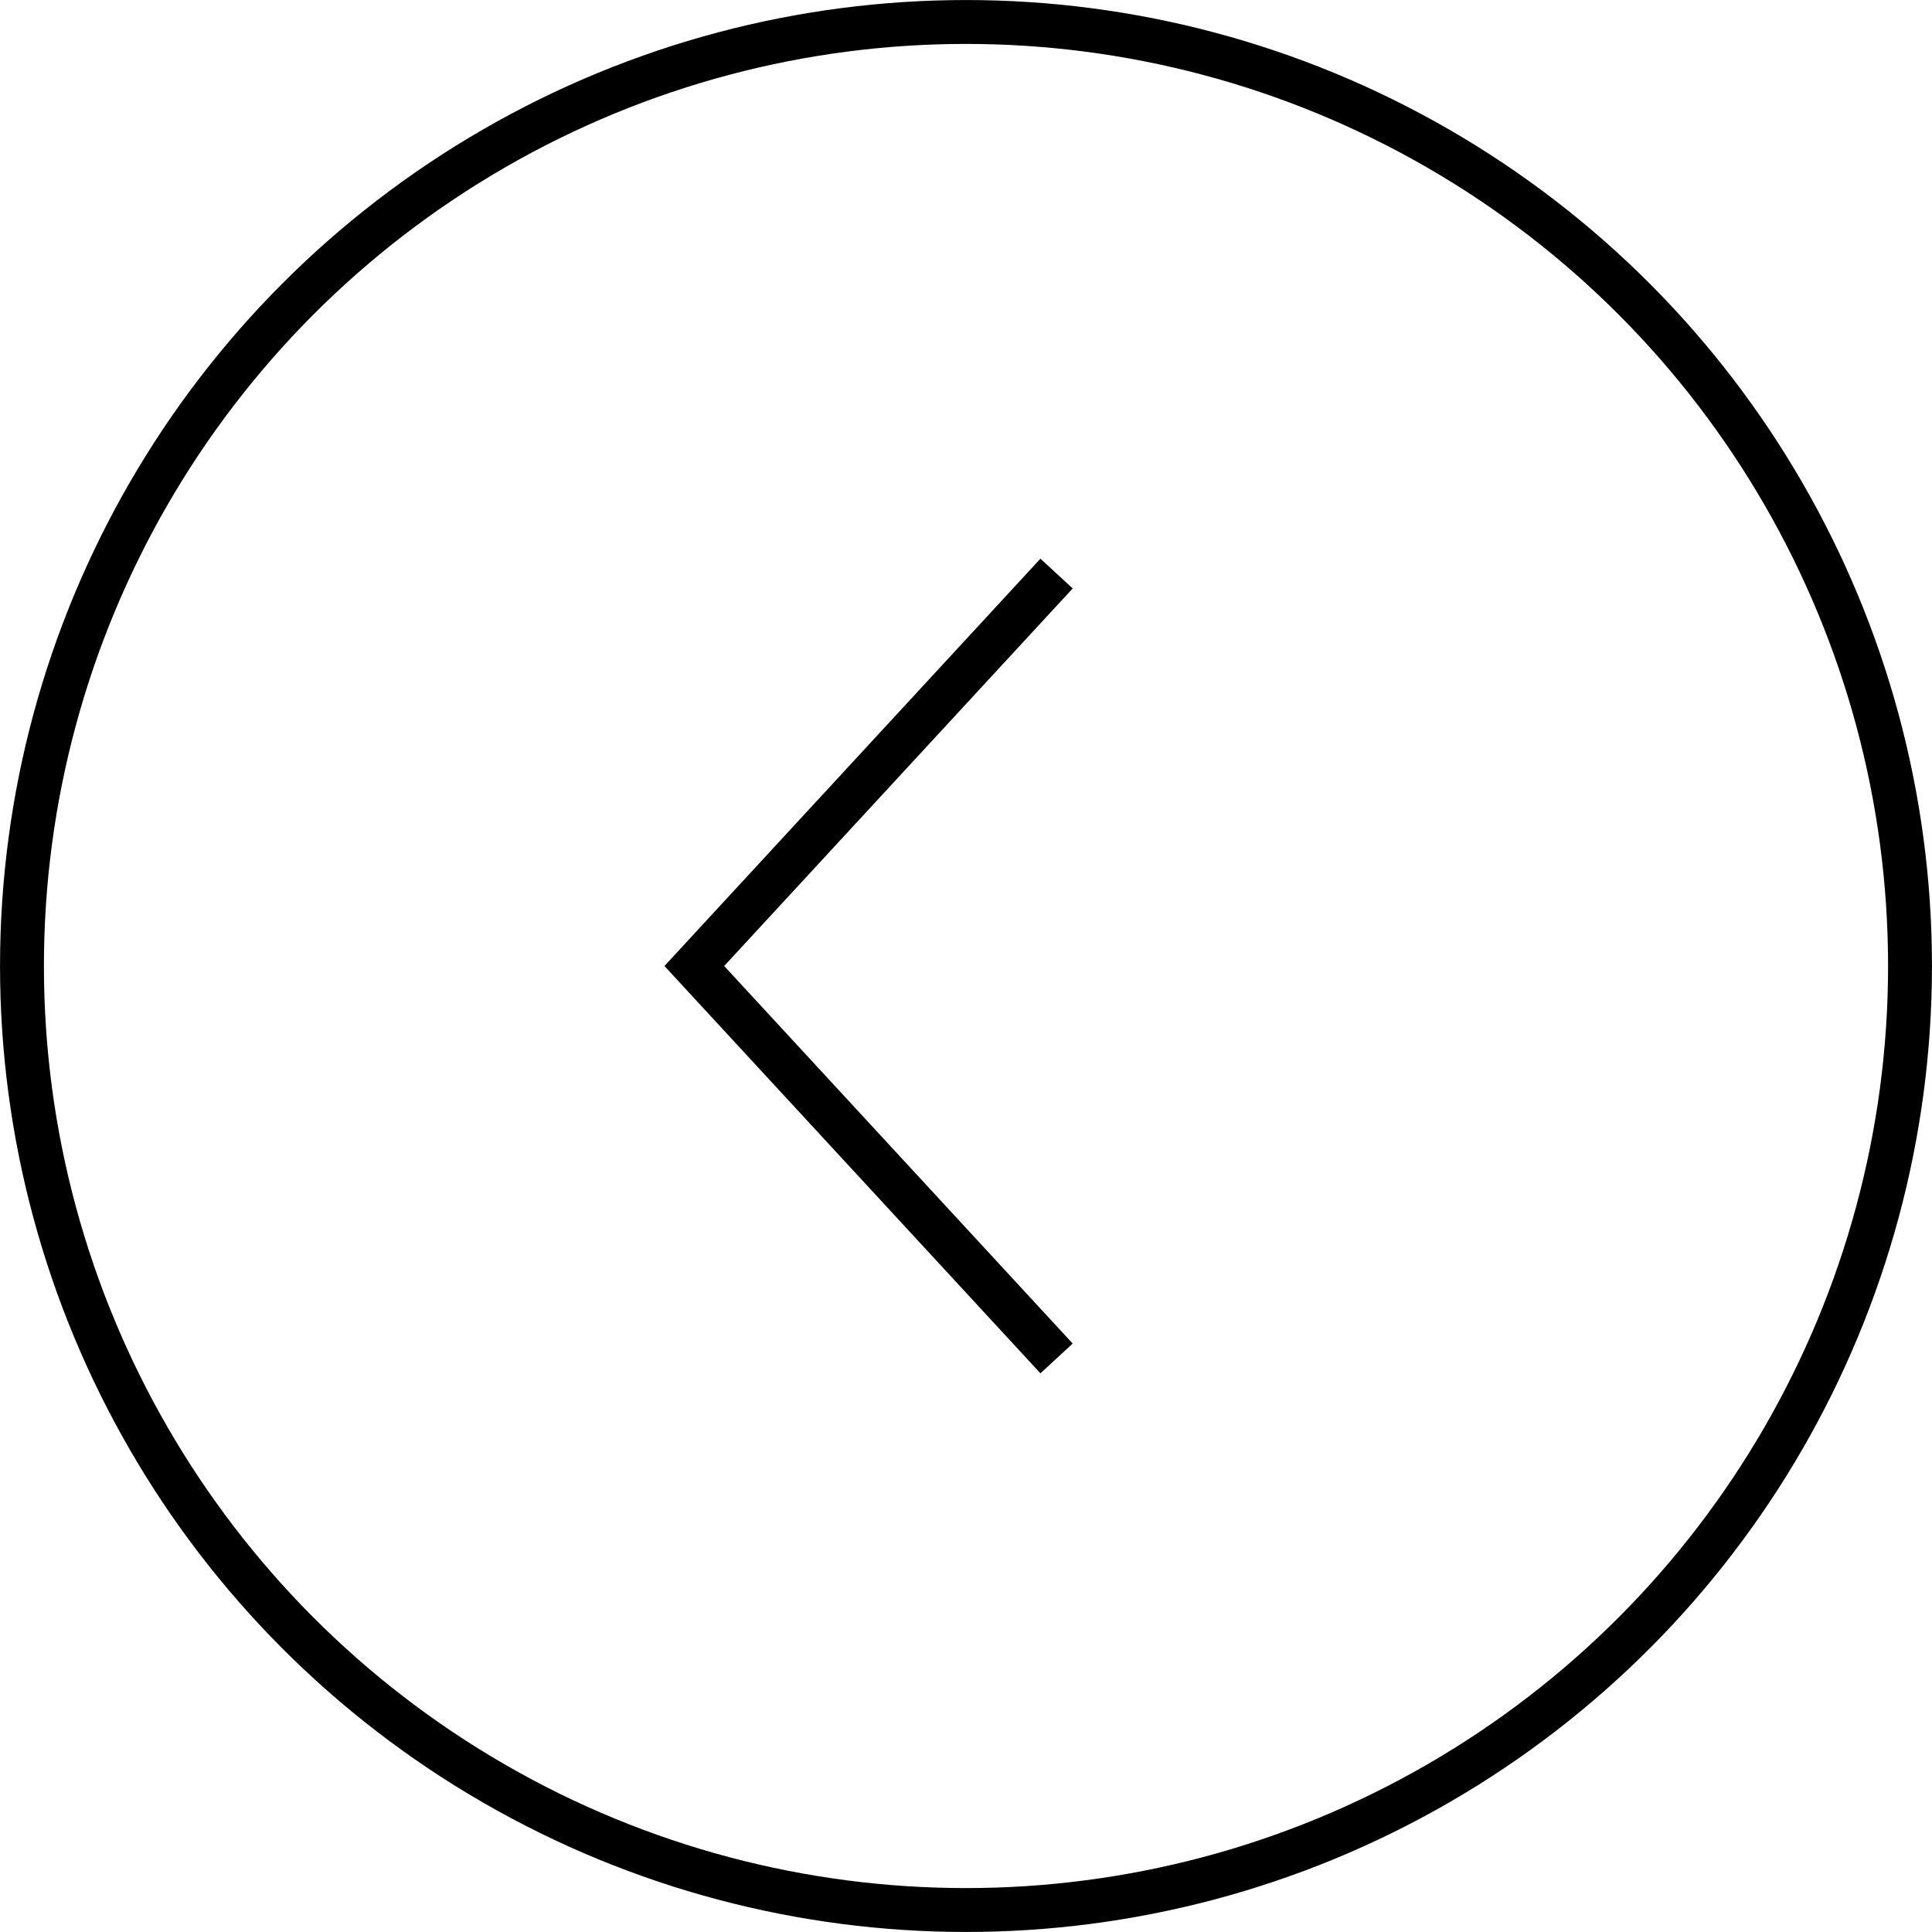
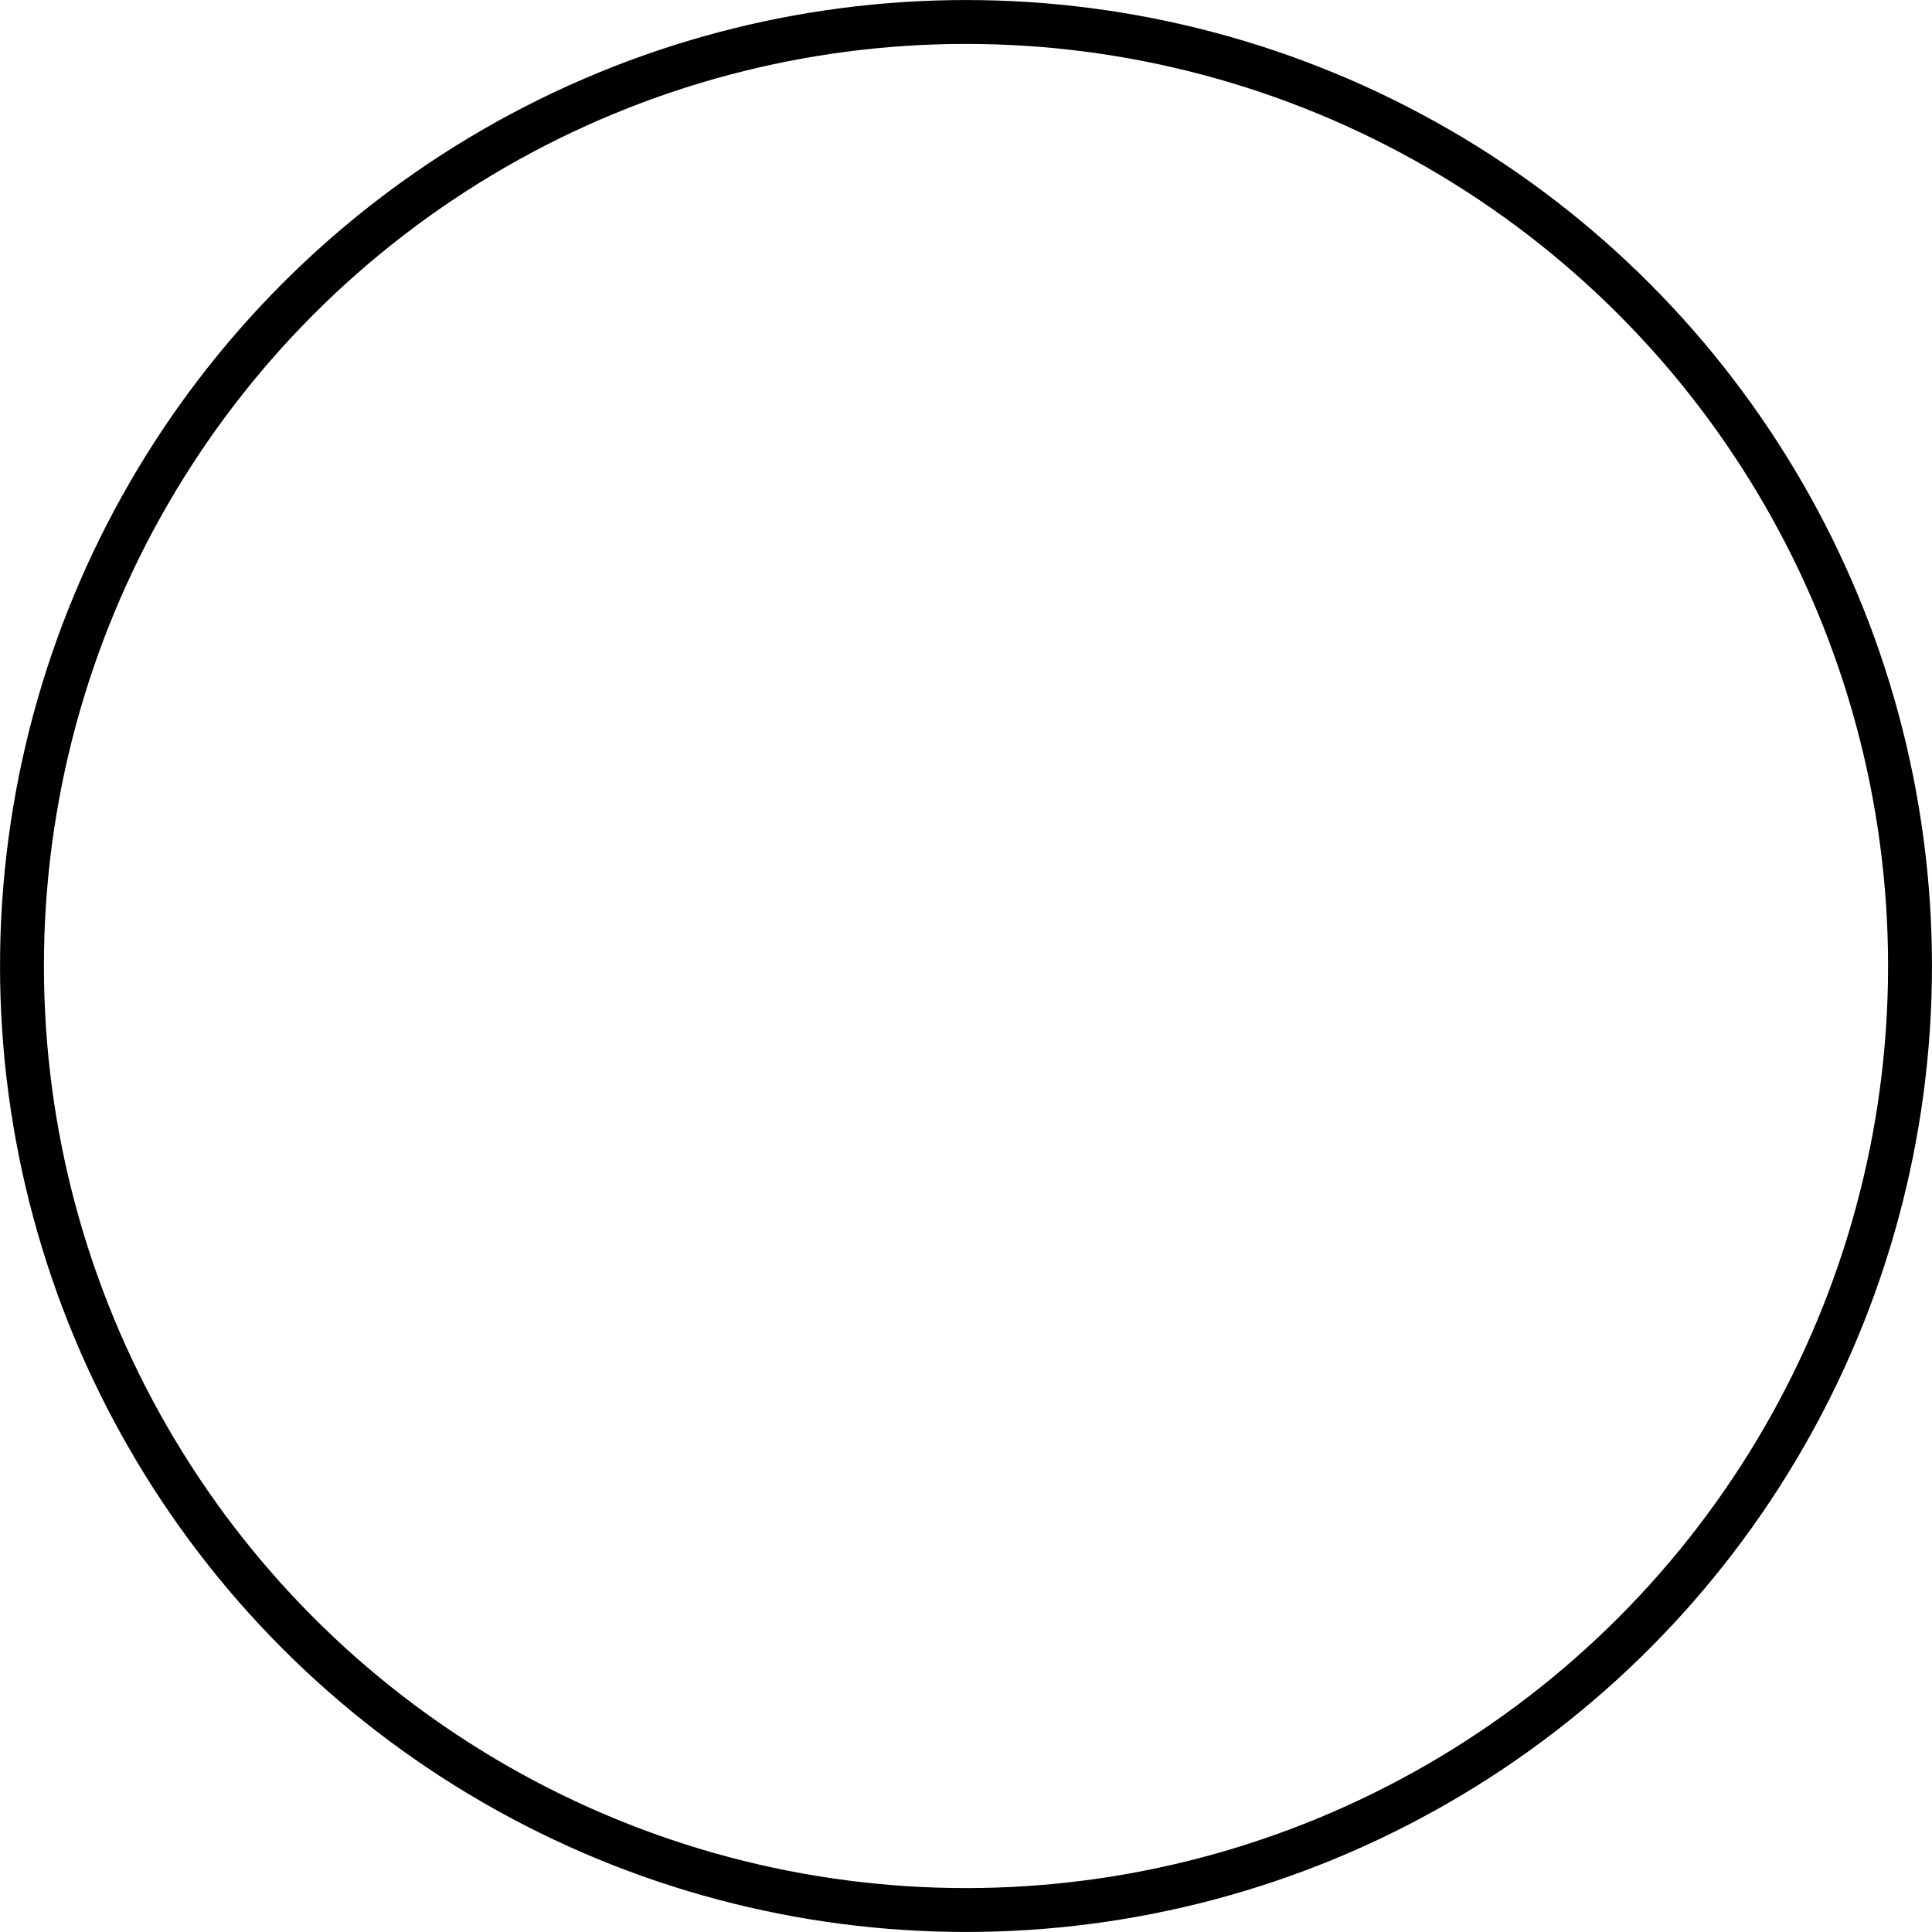
<svg xmlns="http://www.w3.org/2000/svg" width="32px" height="32px" viewBox="0 0 32 32" version="1.1">
  <title>icon_left_arrow_black</title>
  <g id="Style-Guide" stroke="none" stroke-width="1" fill="none" fill-rule="evenodd">
    <g id="5.0_icons-graphics" transform="translate(-106, -682)">
      <g id="icon_left_arrow_black" transform="translate(106, 682)">
-         <rect id="viewbox" x="0" y="0" width="32" height="32" />
-         <polyline id="Path-2" stroke="#000000" stroke-width="0.727" transform="translate(14.5, 16) rotate(-270) translate(-14.5, -16) " points="8 13 14.5 19 21 13" />
        <circle id="Oval" stroke="#000000" stroke-width="0.727" cx="16" cy="16" r="15.636" />
      </g>
    </g>
  </g>
</svg>